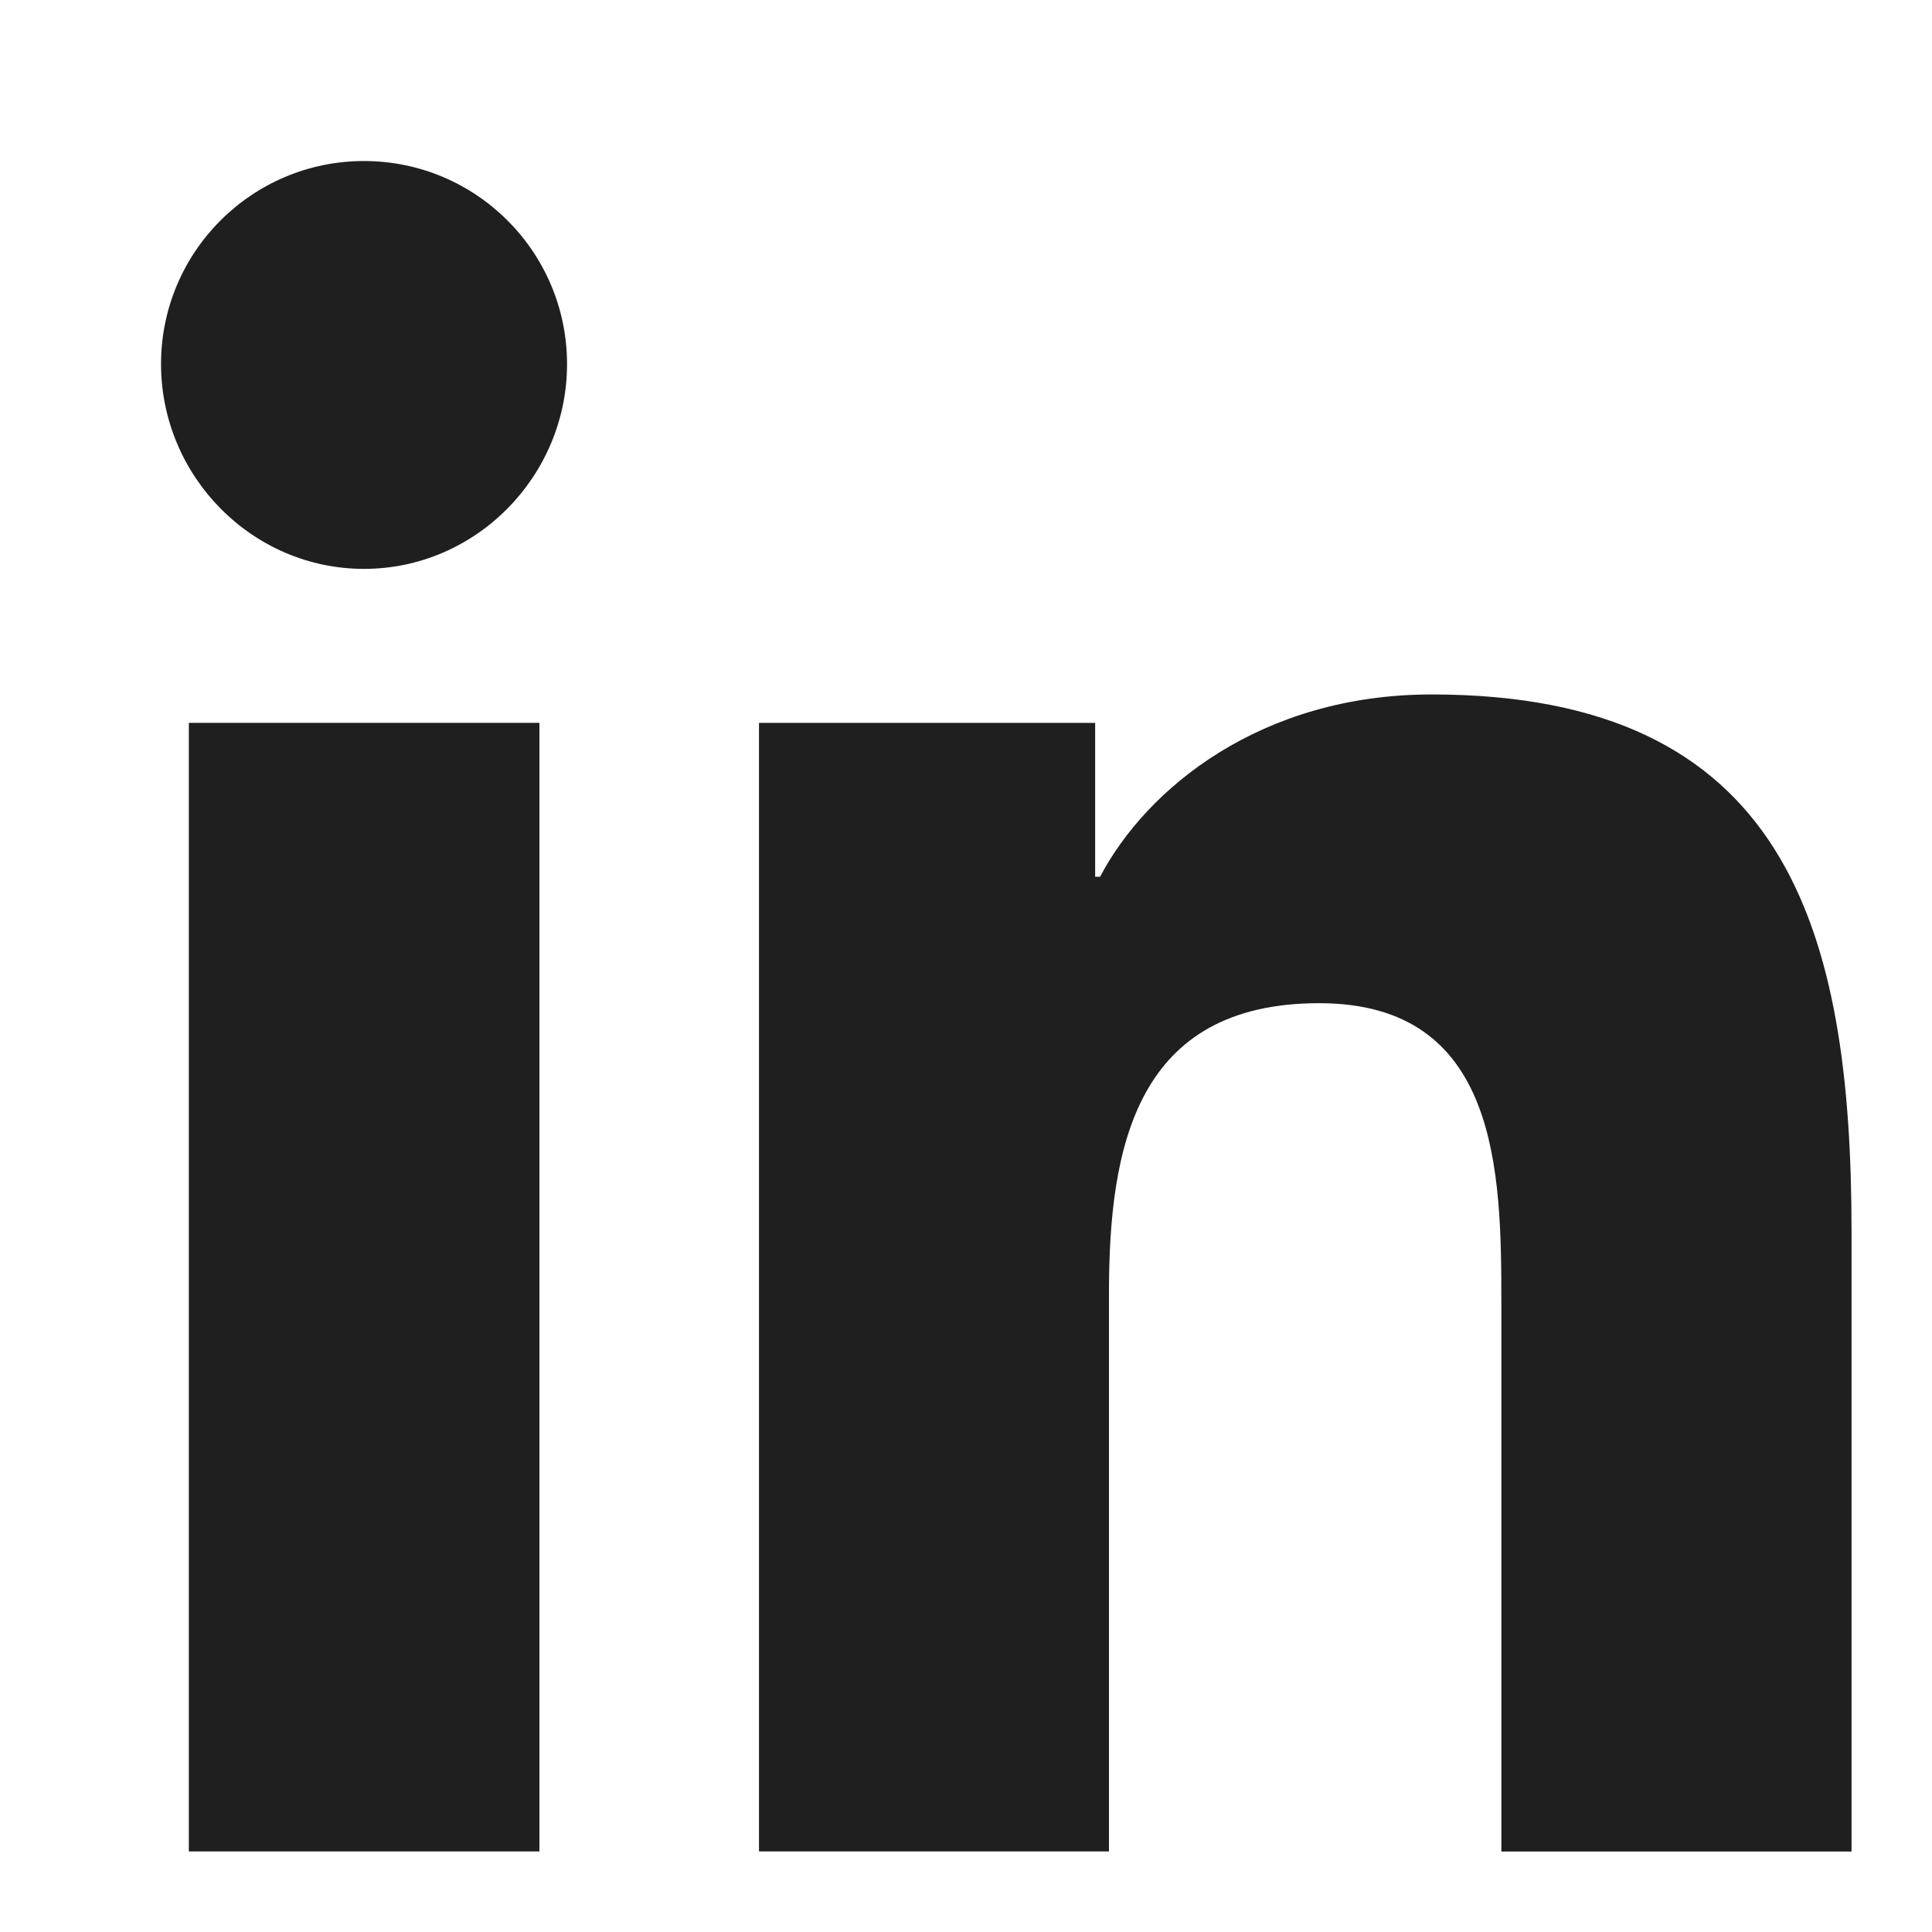
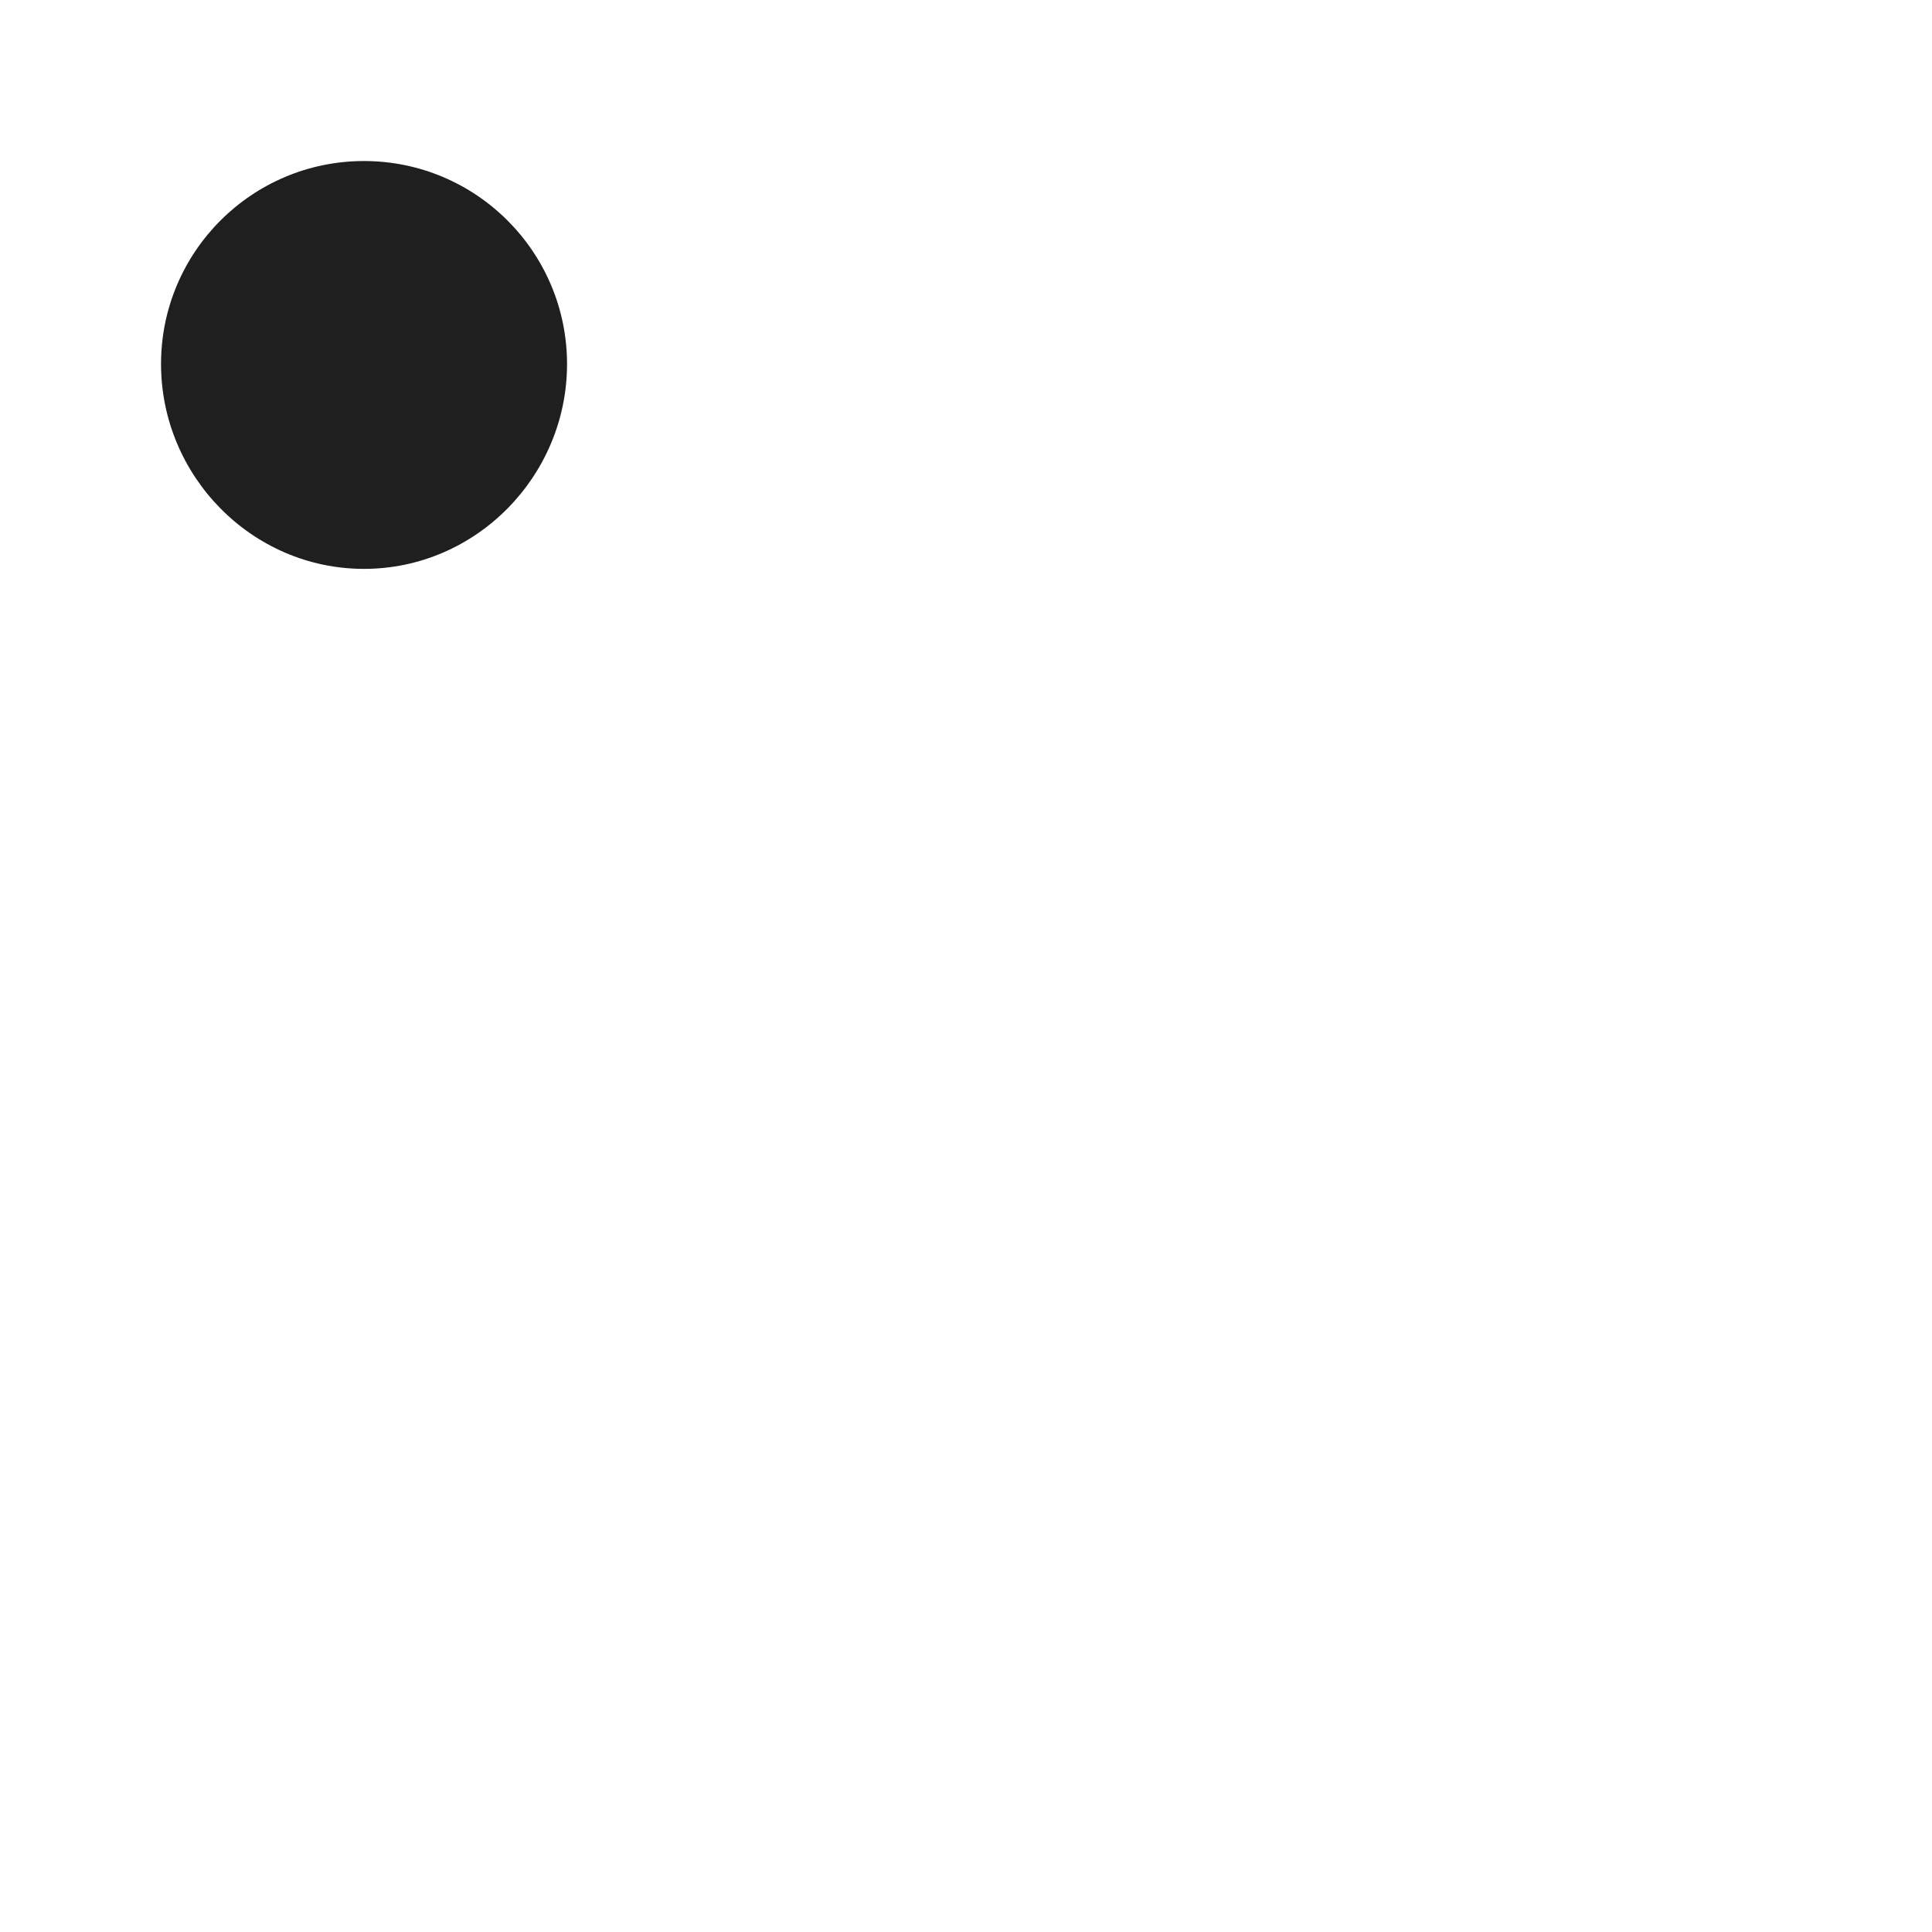
<svg xmlns="http://www.w3.org/2000/svg" width="20" height="20" viewBox="0 0 20 20" fill="none">
-   <path d="M19.162 19.167L19.167 19.166V12.748C19.167 9.608 18.491 7.189 14.82 7.189C13.056 7.189 11.871 8.158 11.388 9.076H11.337V7.483H7.857V19.166H11.48V13.381C11.48 11.858 11.769 10.385 13.656 10.385C15.514 10.385 15.542 12.123 15.542 13.479V19.167H19.162Z" fill="#1F1F1F" />
-   <path d="M1.955 7.483H5.584V19.166H1.955V7.483Z" fill="#1F1F1F" />
  <path d="M3.768 1.667C2.608 1.667 1.667 2.608 1.667 3.768C1.667 4.928 2.608 5.889 3.768 5.889C4.928 5.889 5.87 4.928 5.87 3.768C5.869 2.608 4.928 1.667 3.768 1.667Z" fill="#1F1F1F" />
</svg>